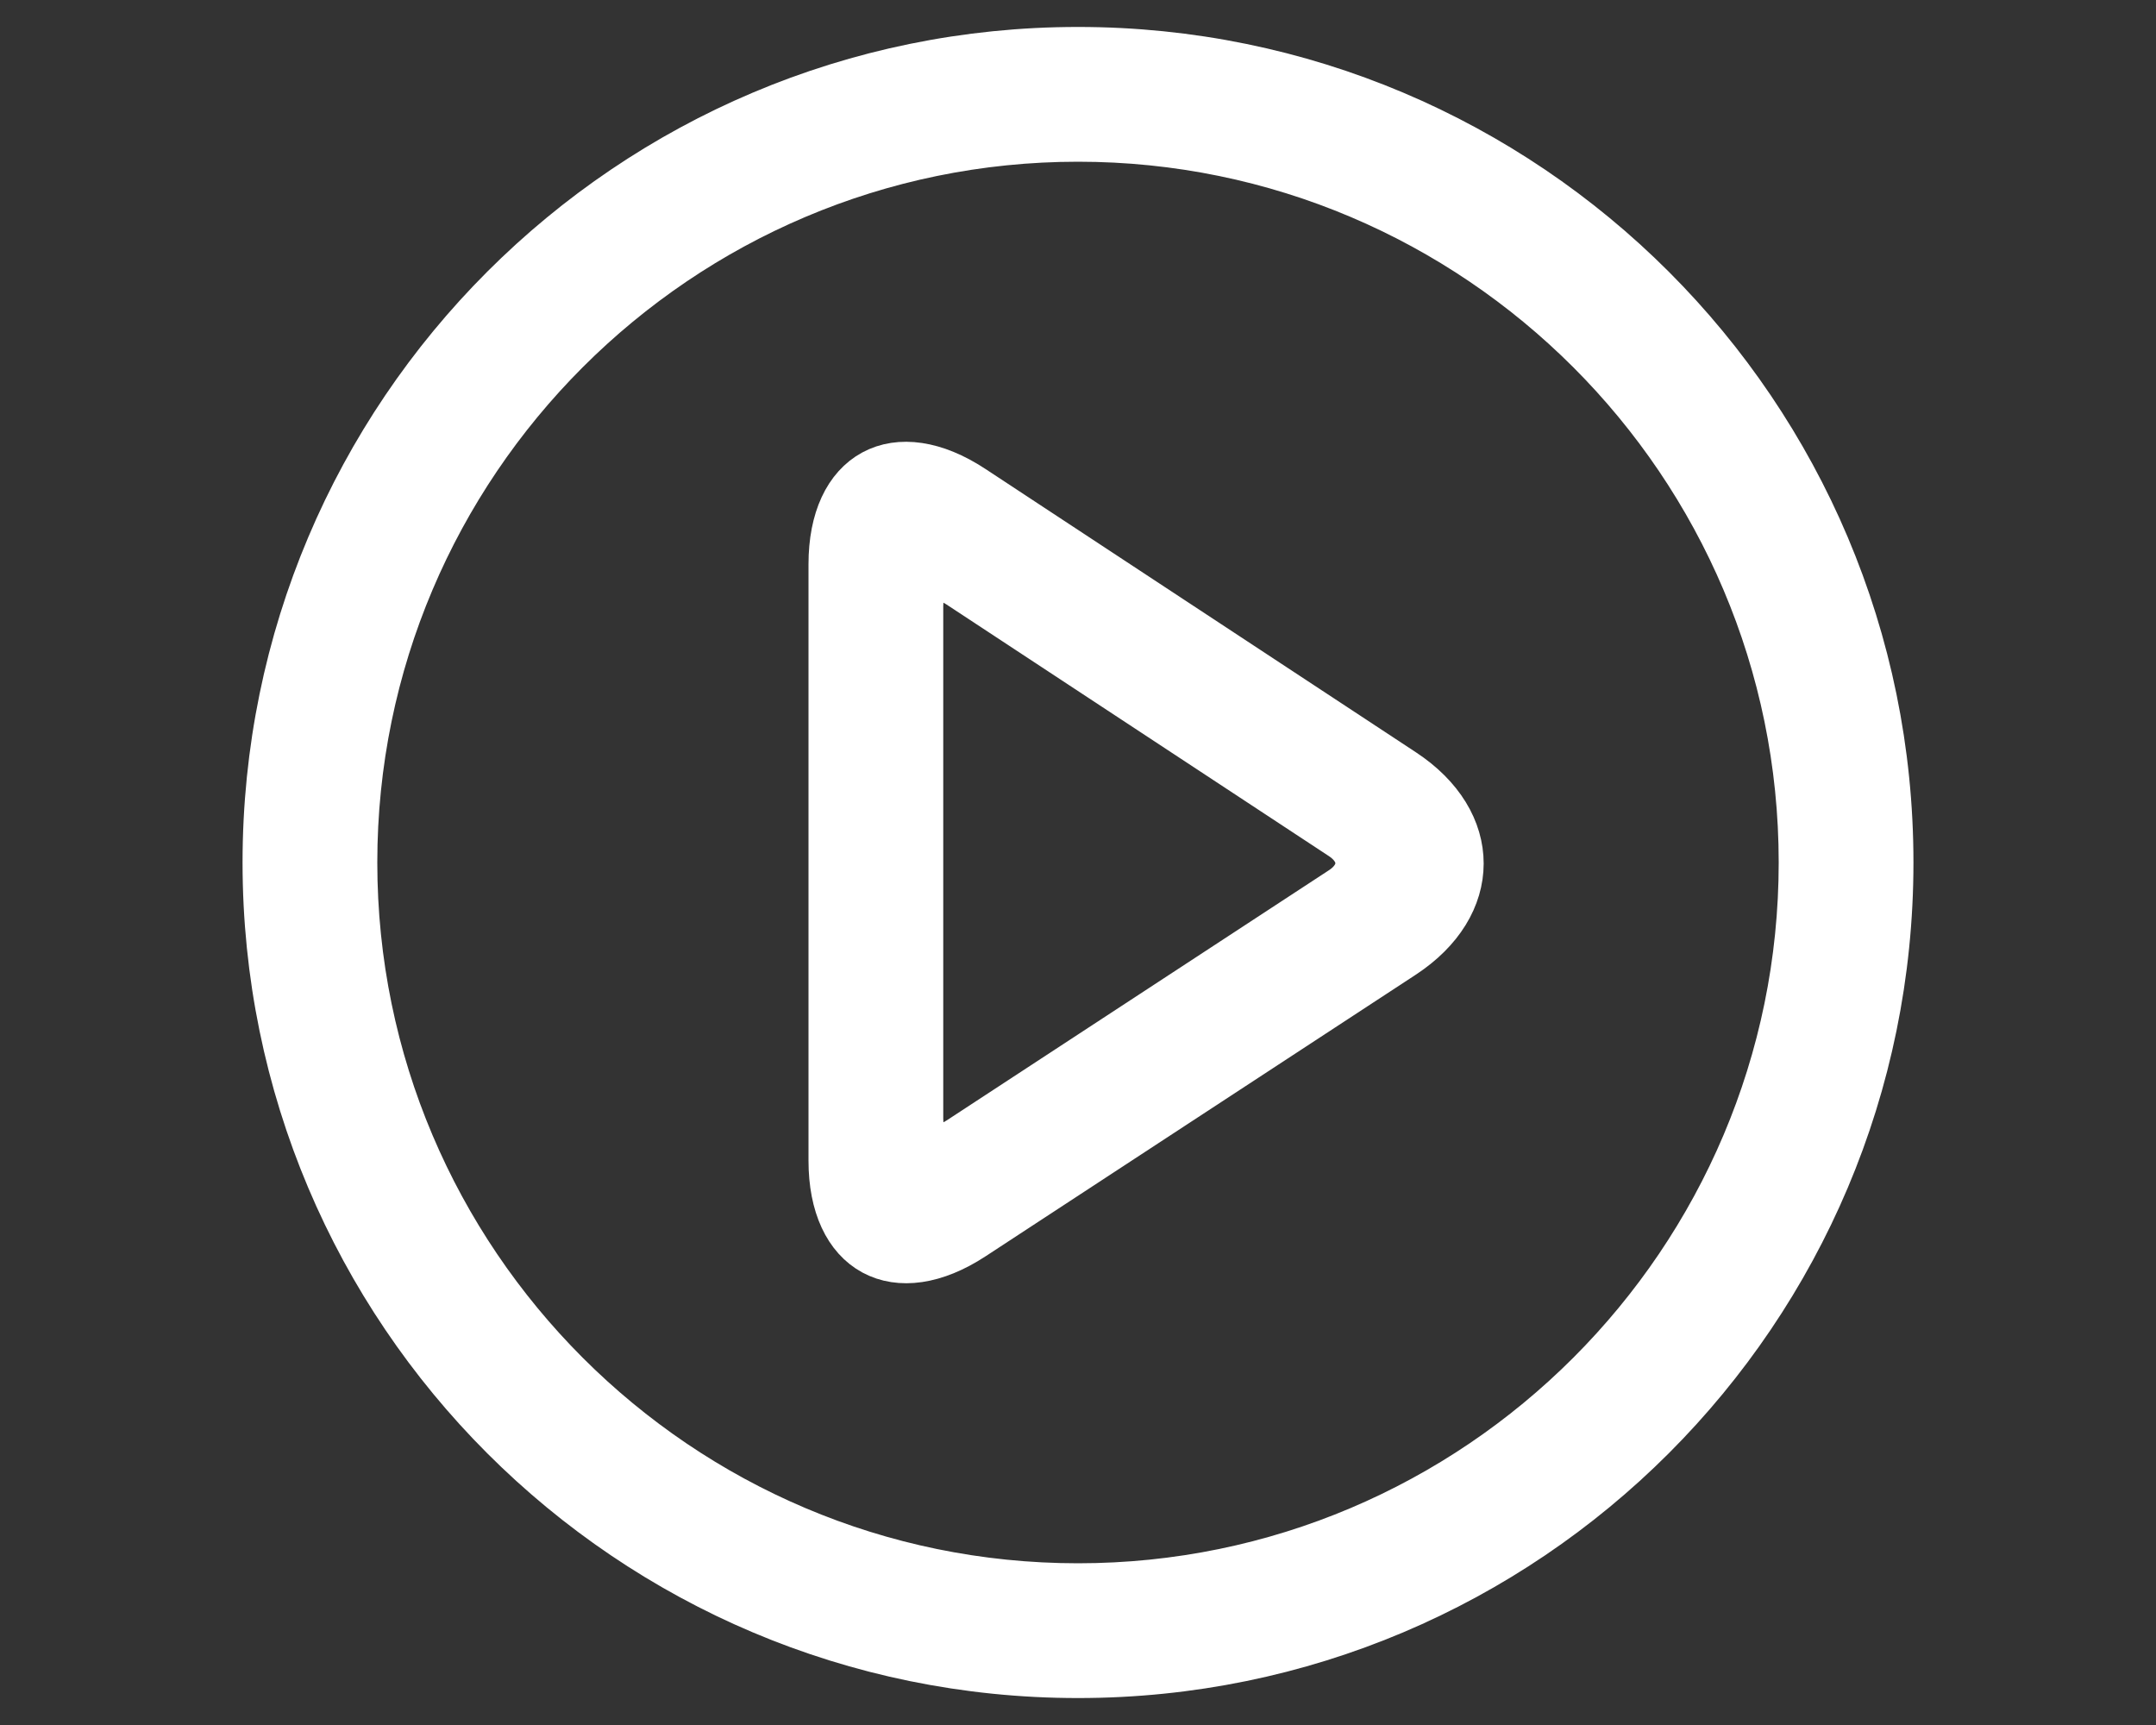
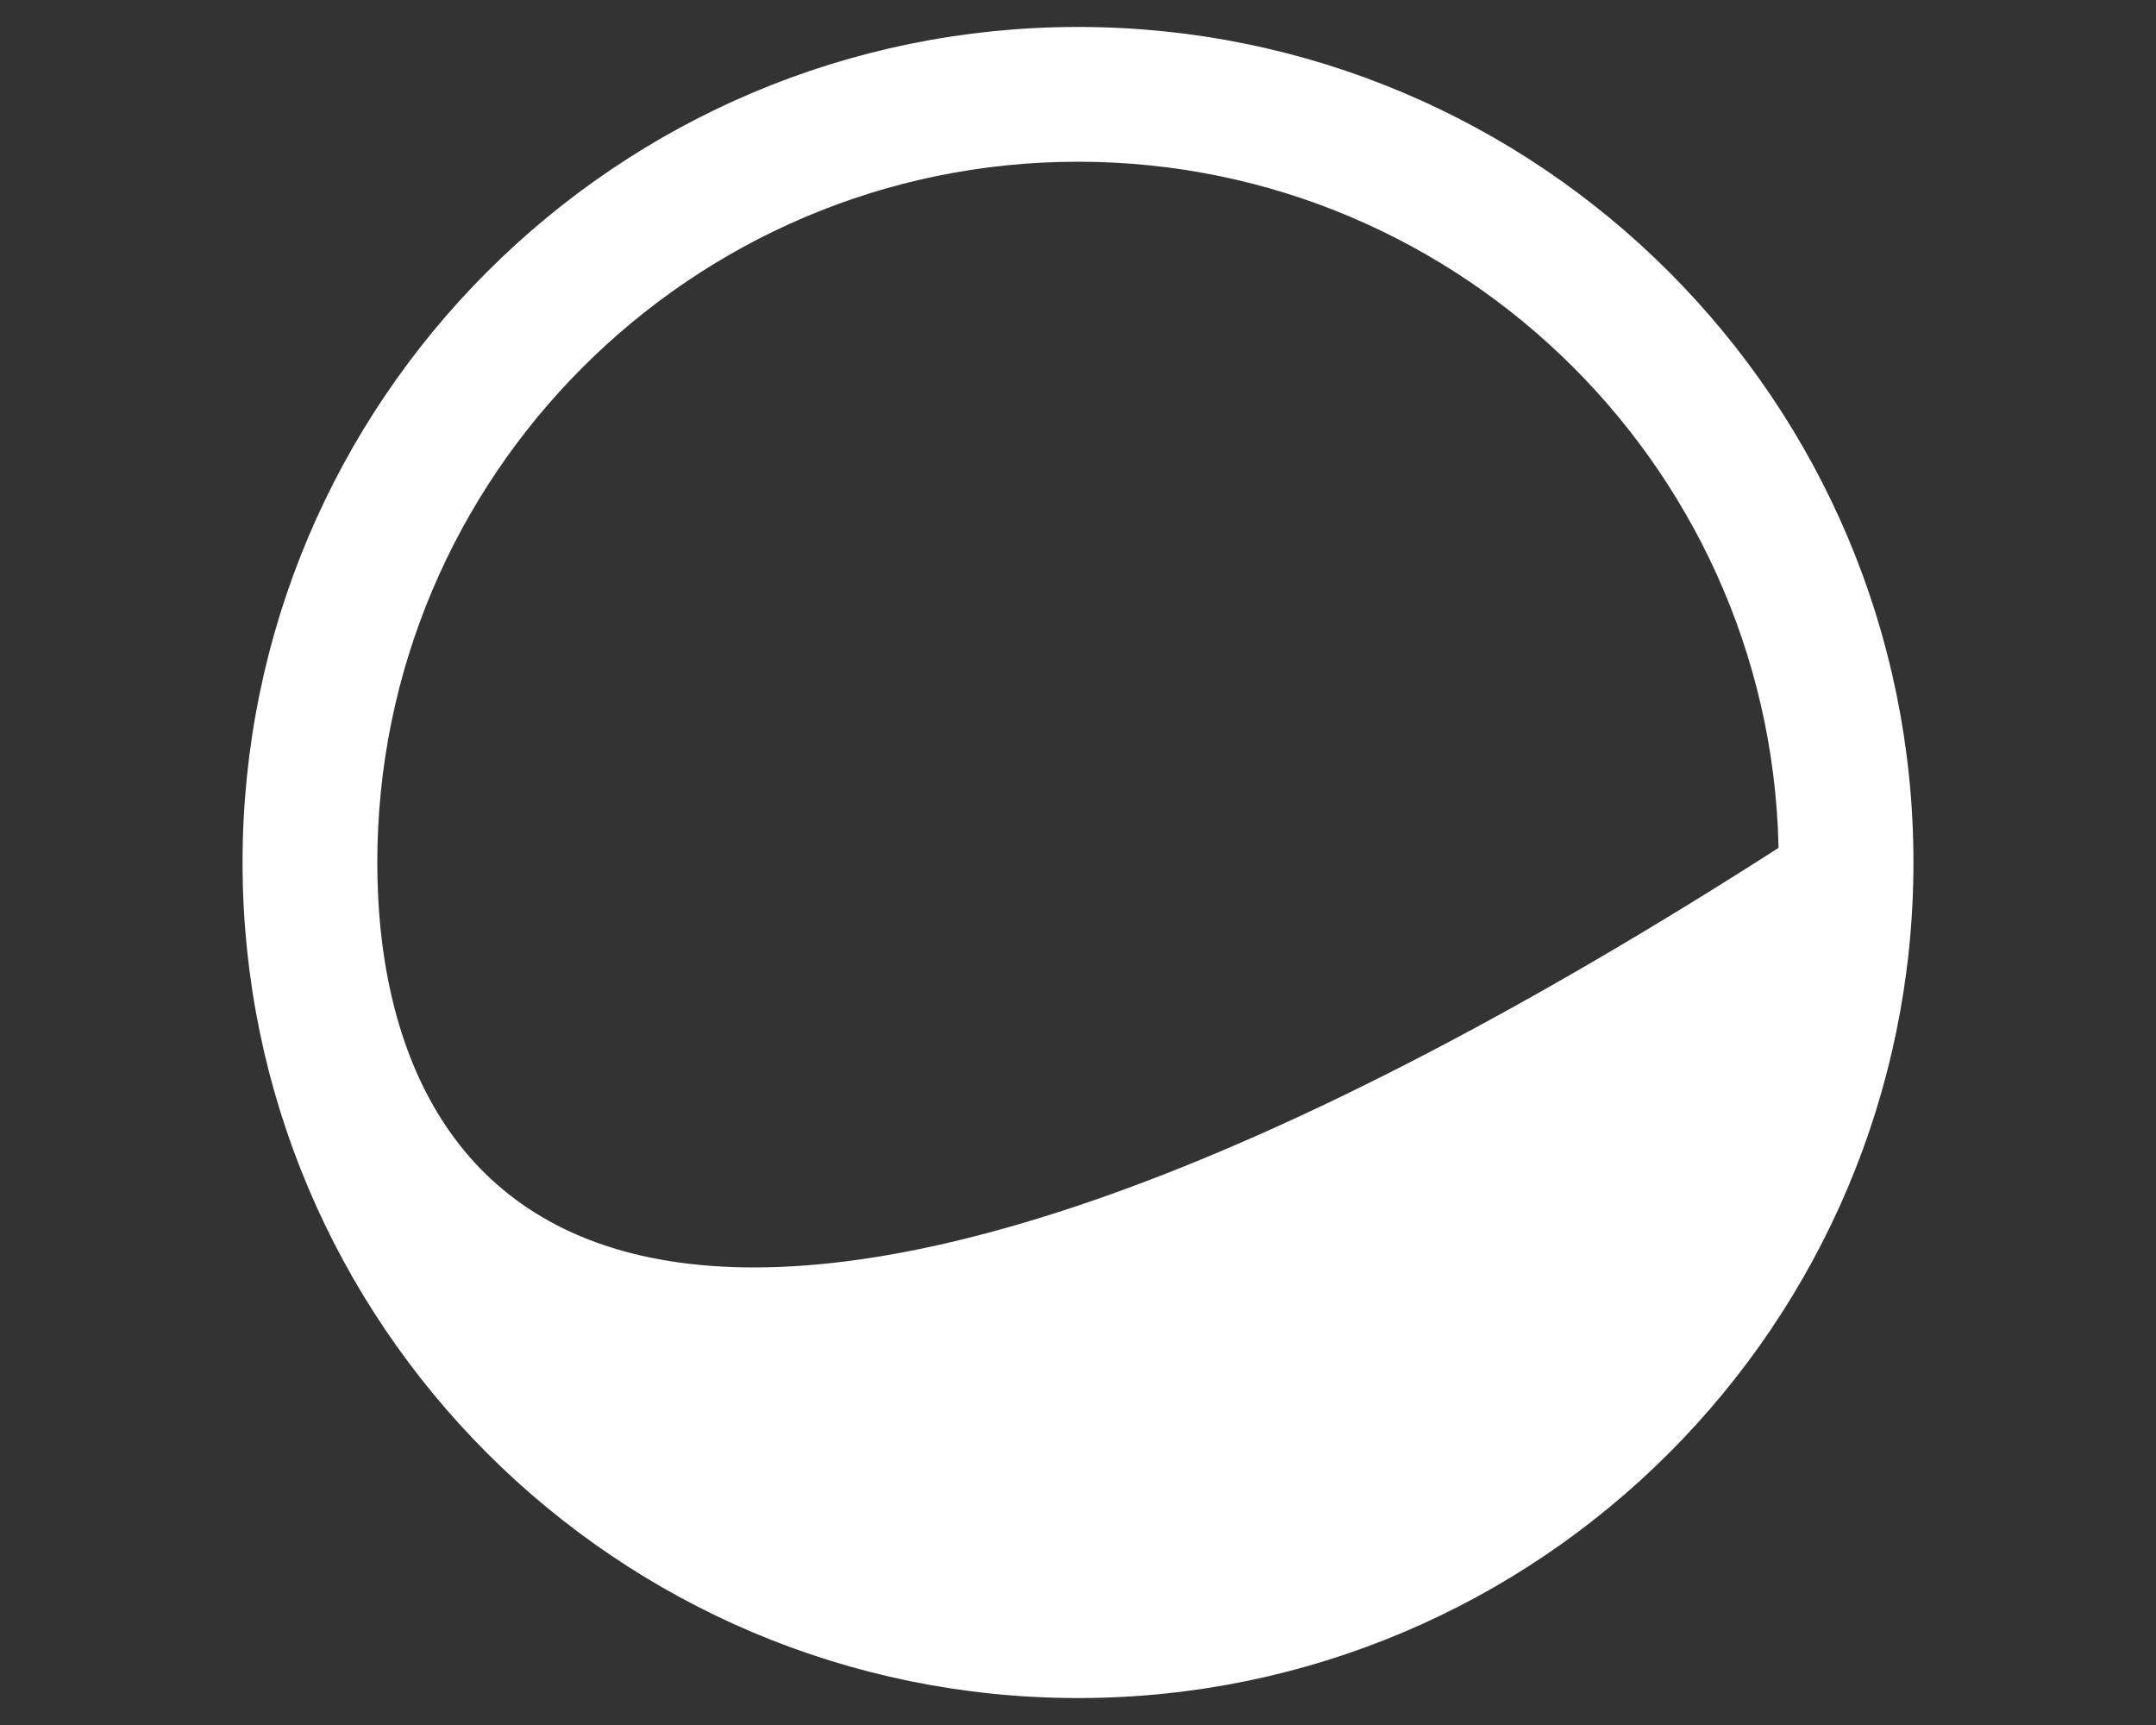
<svg xmlns="http://www.w3.org/2000/svg" width="40" height="32" viewBox="0 0 40 32" fill="none">
  <rect x="0" y="0" width="40" height="32" fill="#333333" stroke="none" />
-   <path d="M20 2.5C27.444 2.5 33.5 8.556 33.5 16C33.5 23.444 27.444 29.5 20 29.5C12.556 29.5 6.5 23.444 6.5 16C6.5 8.556 12.556 2.5 20 2.5ZM20 1C11.716 1 5 7.716 5 16C5 24.284 11.716 31 20 31C28.284 31 35 24.284 35 16C35 7.716 28.284 1 20 1Z" fill="white" stroke="white" />
-   <path d="M25.994 14.373L18.006 9.116C16.628 8.209 15.5 8.818 15.5 10.467V21.53C15.5 23.18 16.63 23.791 18.011 22.887L25.99 17.665C27.37 16.761 27.372 15.28 25.994 14.373ZM24.929 16.562L17.837 21.203C17.377 21.505 17 21.302 17 20.752V11.245C17 10.695 17.376 10.493 17.835 10.796L24.93 15.464C25.39 15.767 25.39 16.261 24.929 16.562Z" fill="white" stroke="white" />
+   <path d="M20 2.5C27.444 2.5 33.5 8.556 33.5 16C12.556 29.5 6.5 23.444 6.5 16C6.5 8.556 12.556 2.5 20 2.5ZM20 1C11.716 1 5 7.716 5 16C5 24.284 11.716 31 20 31C28.284 31 35 24.284 35 16C35 7.716 28.284 1 20 1Z" fill="white" stroke="white" />
</svg>